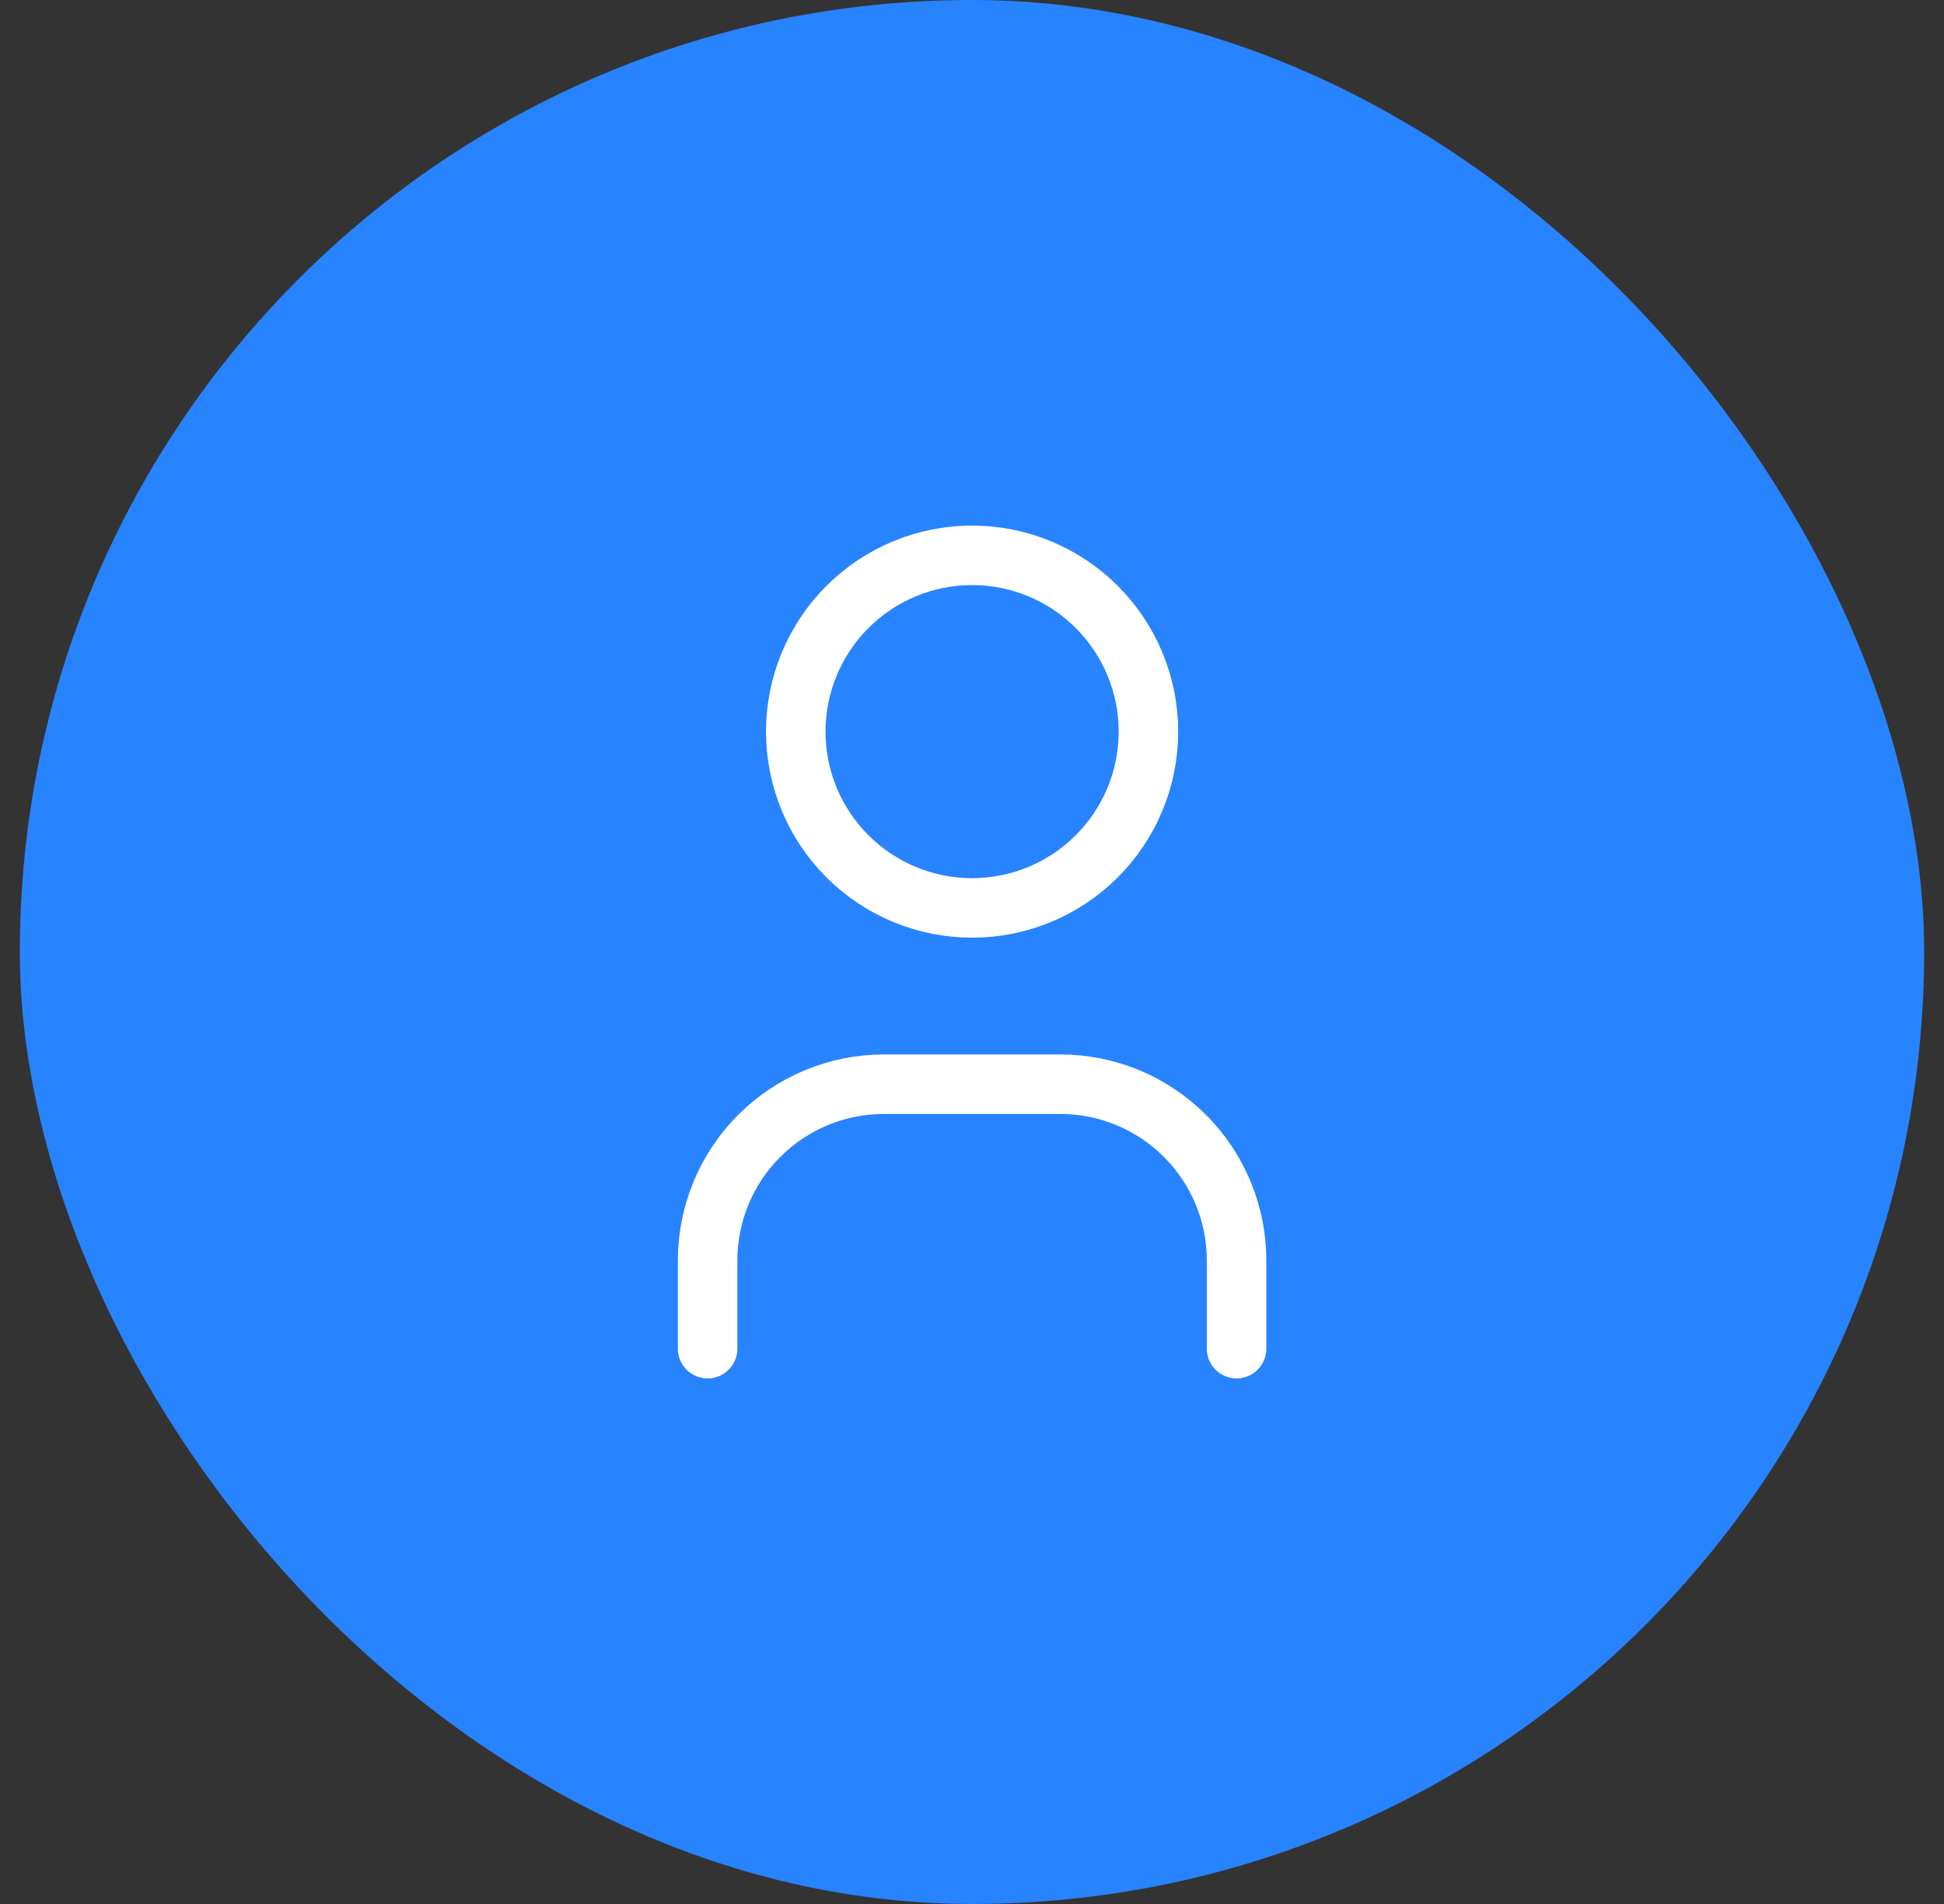
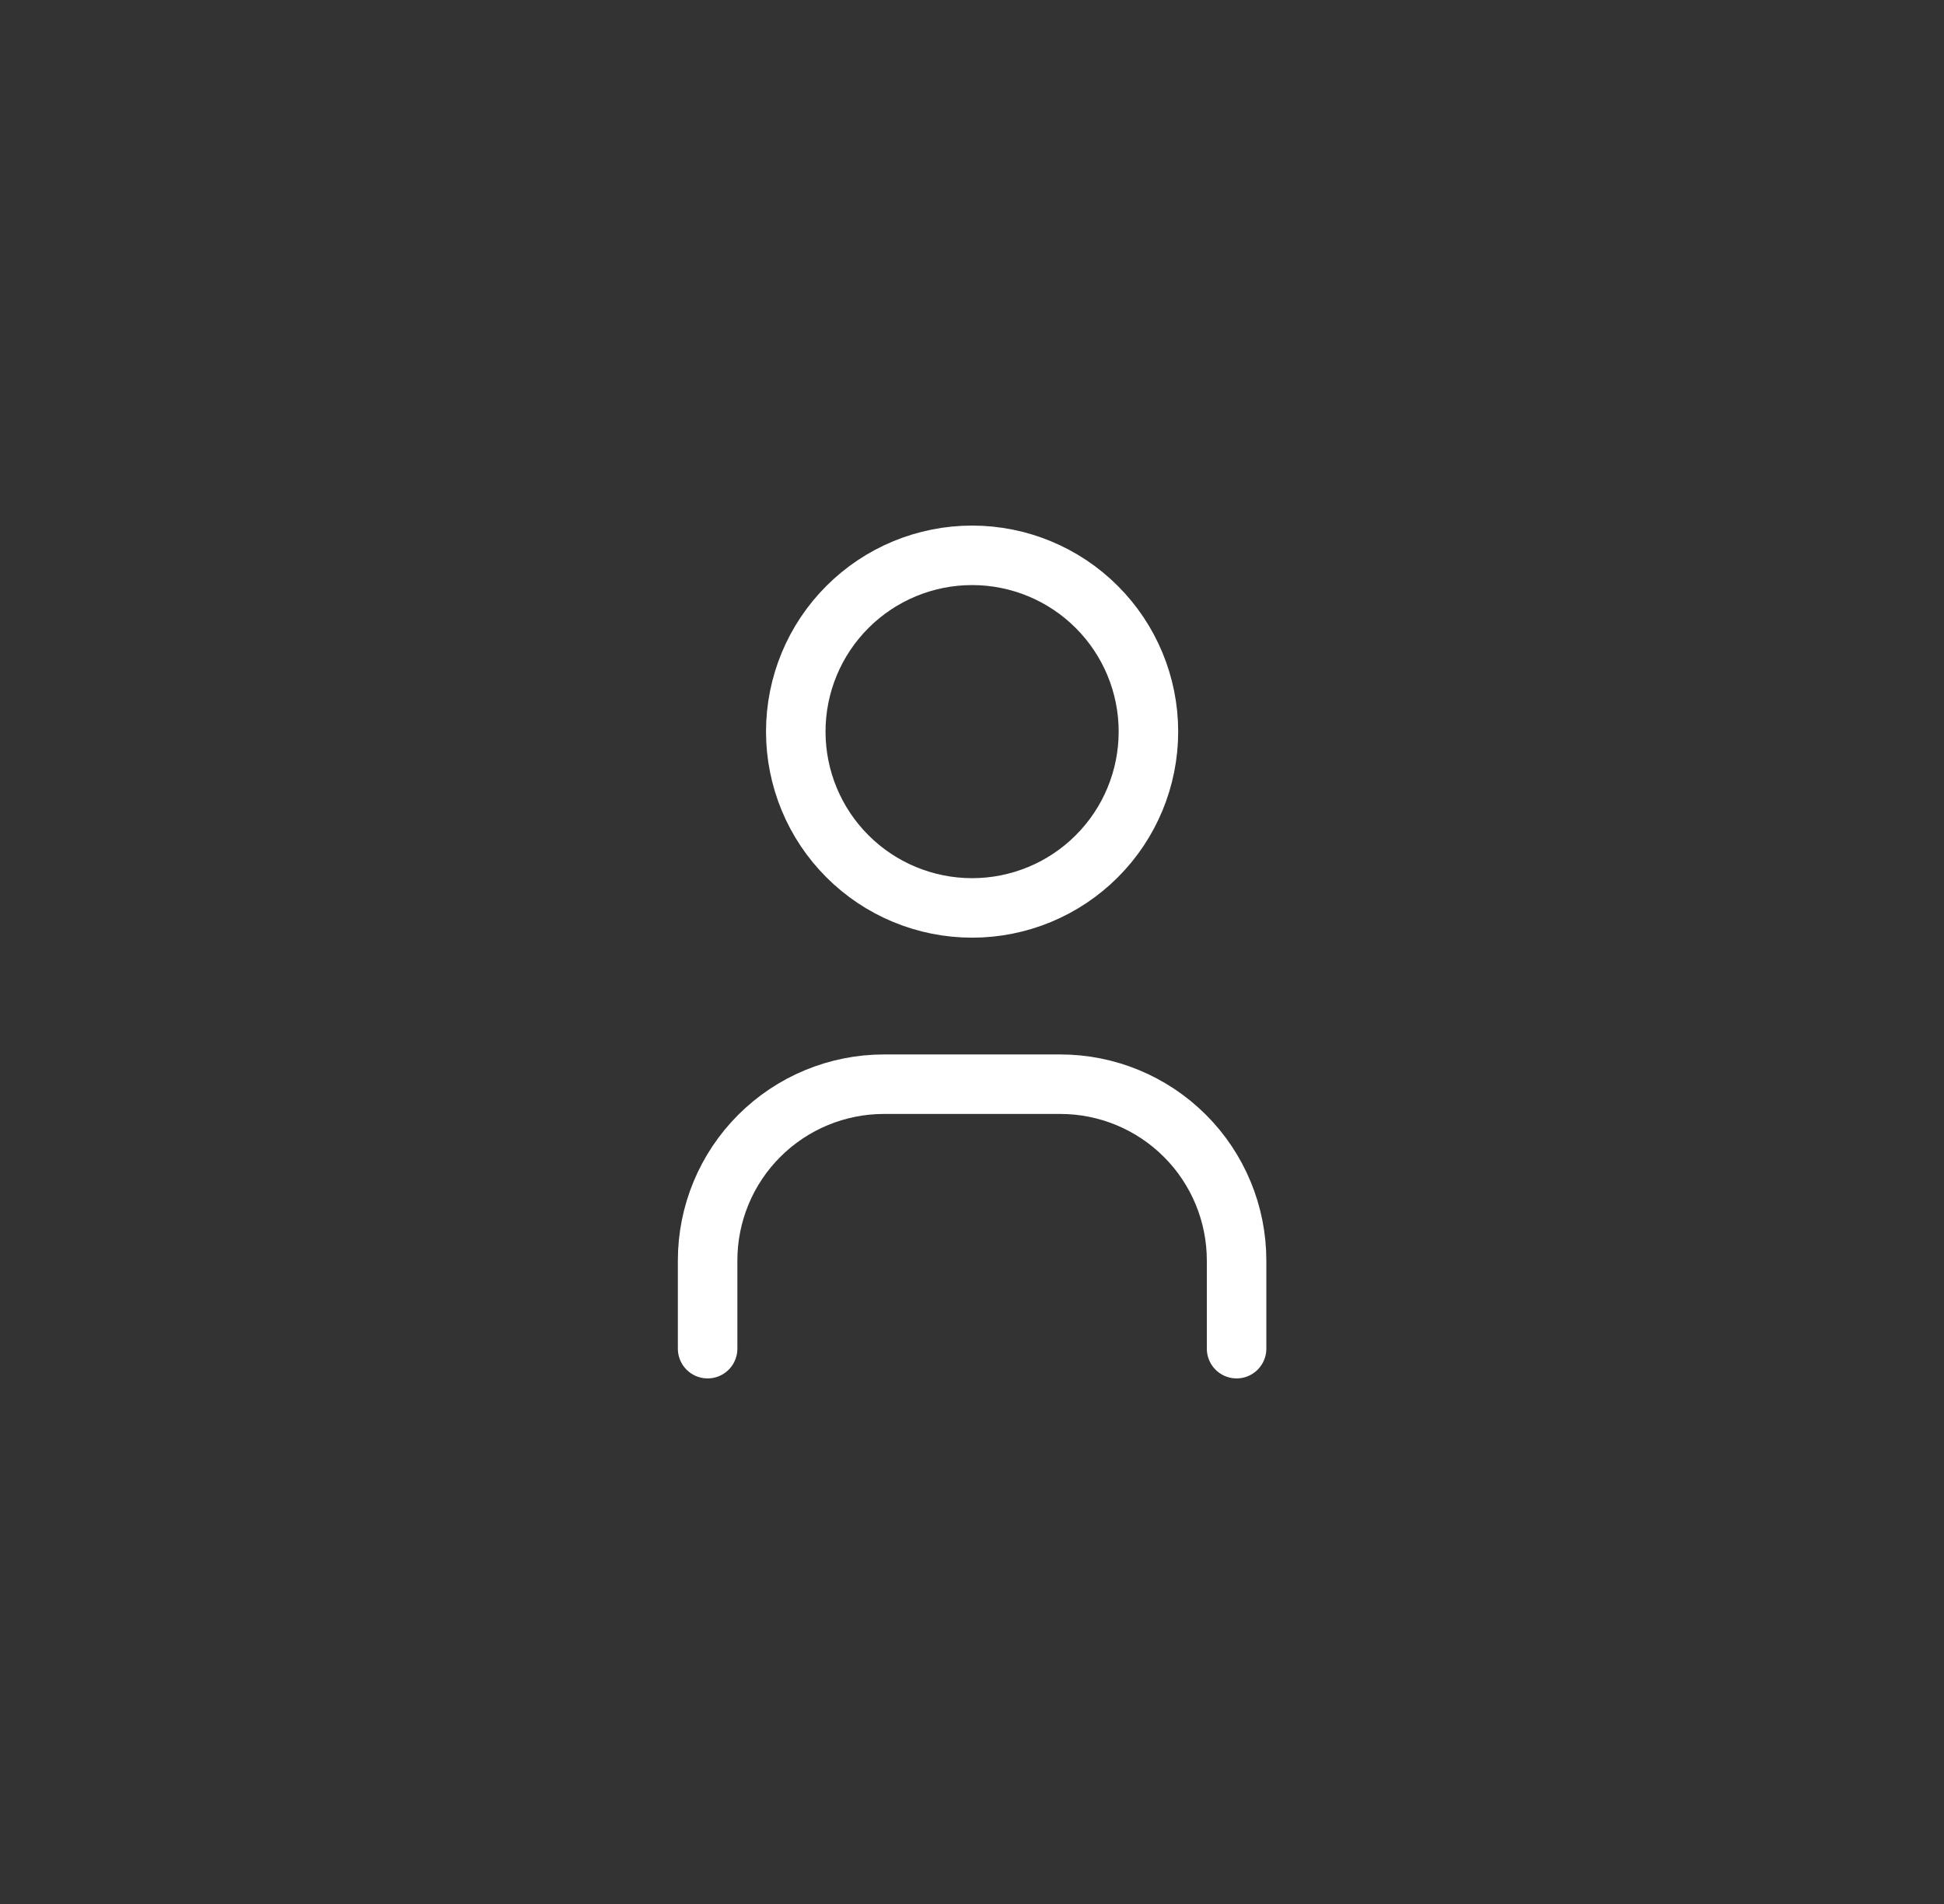
<svg xmlns="http://www.w3.org/2000/svg" width="49" height="48" viewBox="0 0 49 48" fill="none">
  <rect x="0" y="0" width="49" height="48" fill="#333333" stroke="none" />
-   <rect x="0.5" width="48" height="48" rx="24" fill="#2883FF" />
  <path d="M17.836 34V31.778C17.836 30.599 18.304 29.469 19.138 28.635C19.971 27.802 21.102 27.333 22.28 27.333H26.725C27.904 27.333 29.034 27.802 29.867 28.635C30.701 29.469 31.169 30.599 31.169 31.778V34M20.058 18.444C20.058 19.623 20.526 20.754 21.36 21.587C22.193 22.421 23.324 22.889 24.503 22.889C25.681 22.889 26.812 22.421 27.645 21.587C28.479 20.754 28.947 19.623 28.947 18.444C28.947 17.266 28.479 16.135 27.645 15.302C26.812 14.468 25.681 14 24.503 14C23.324 14 22.193 14.468 21.36 15.302C20.526 16.135 20.058 17.266 20.058 18.444Z" stroke="white" stroke-width="1.5" stroke-linecap="round" stroke-linejoin="round" />
</svg>